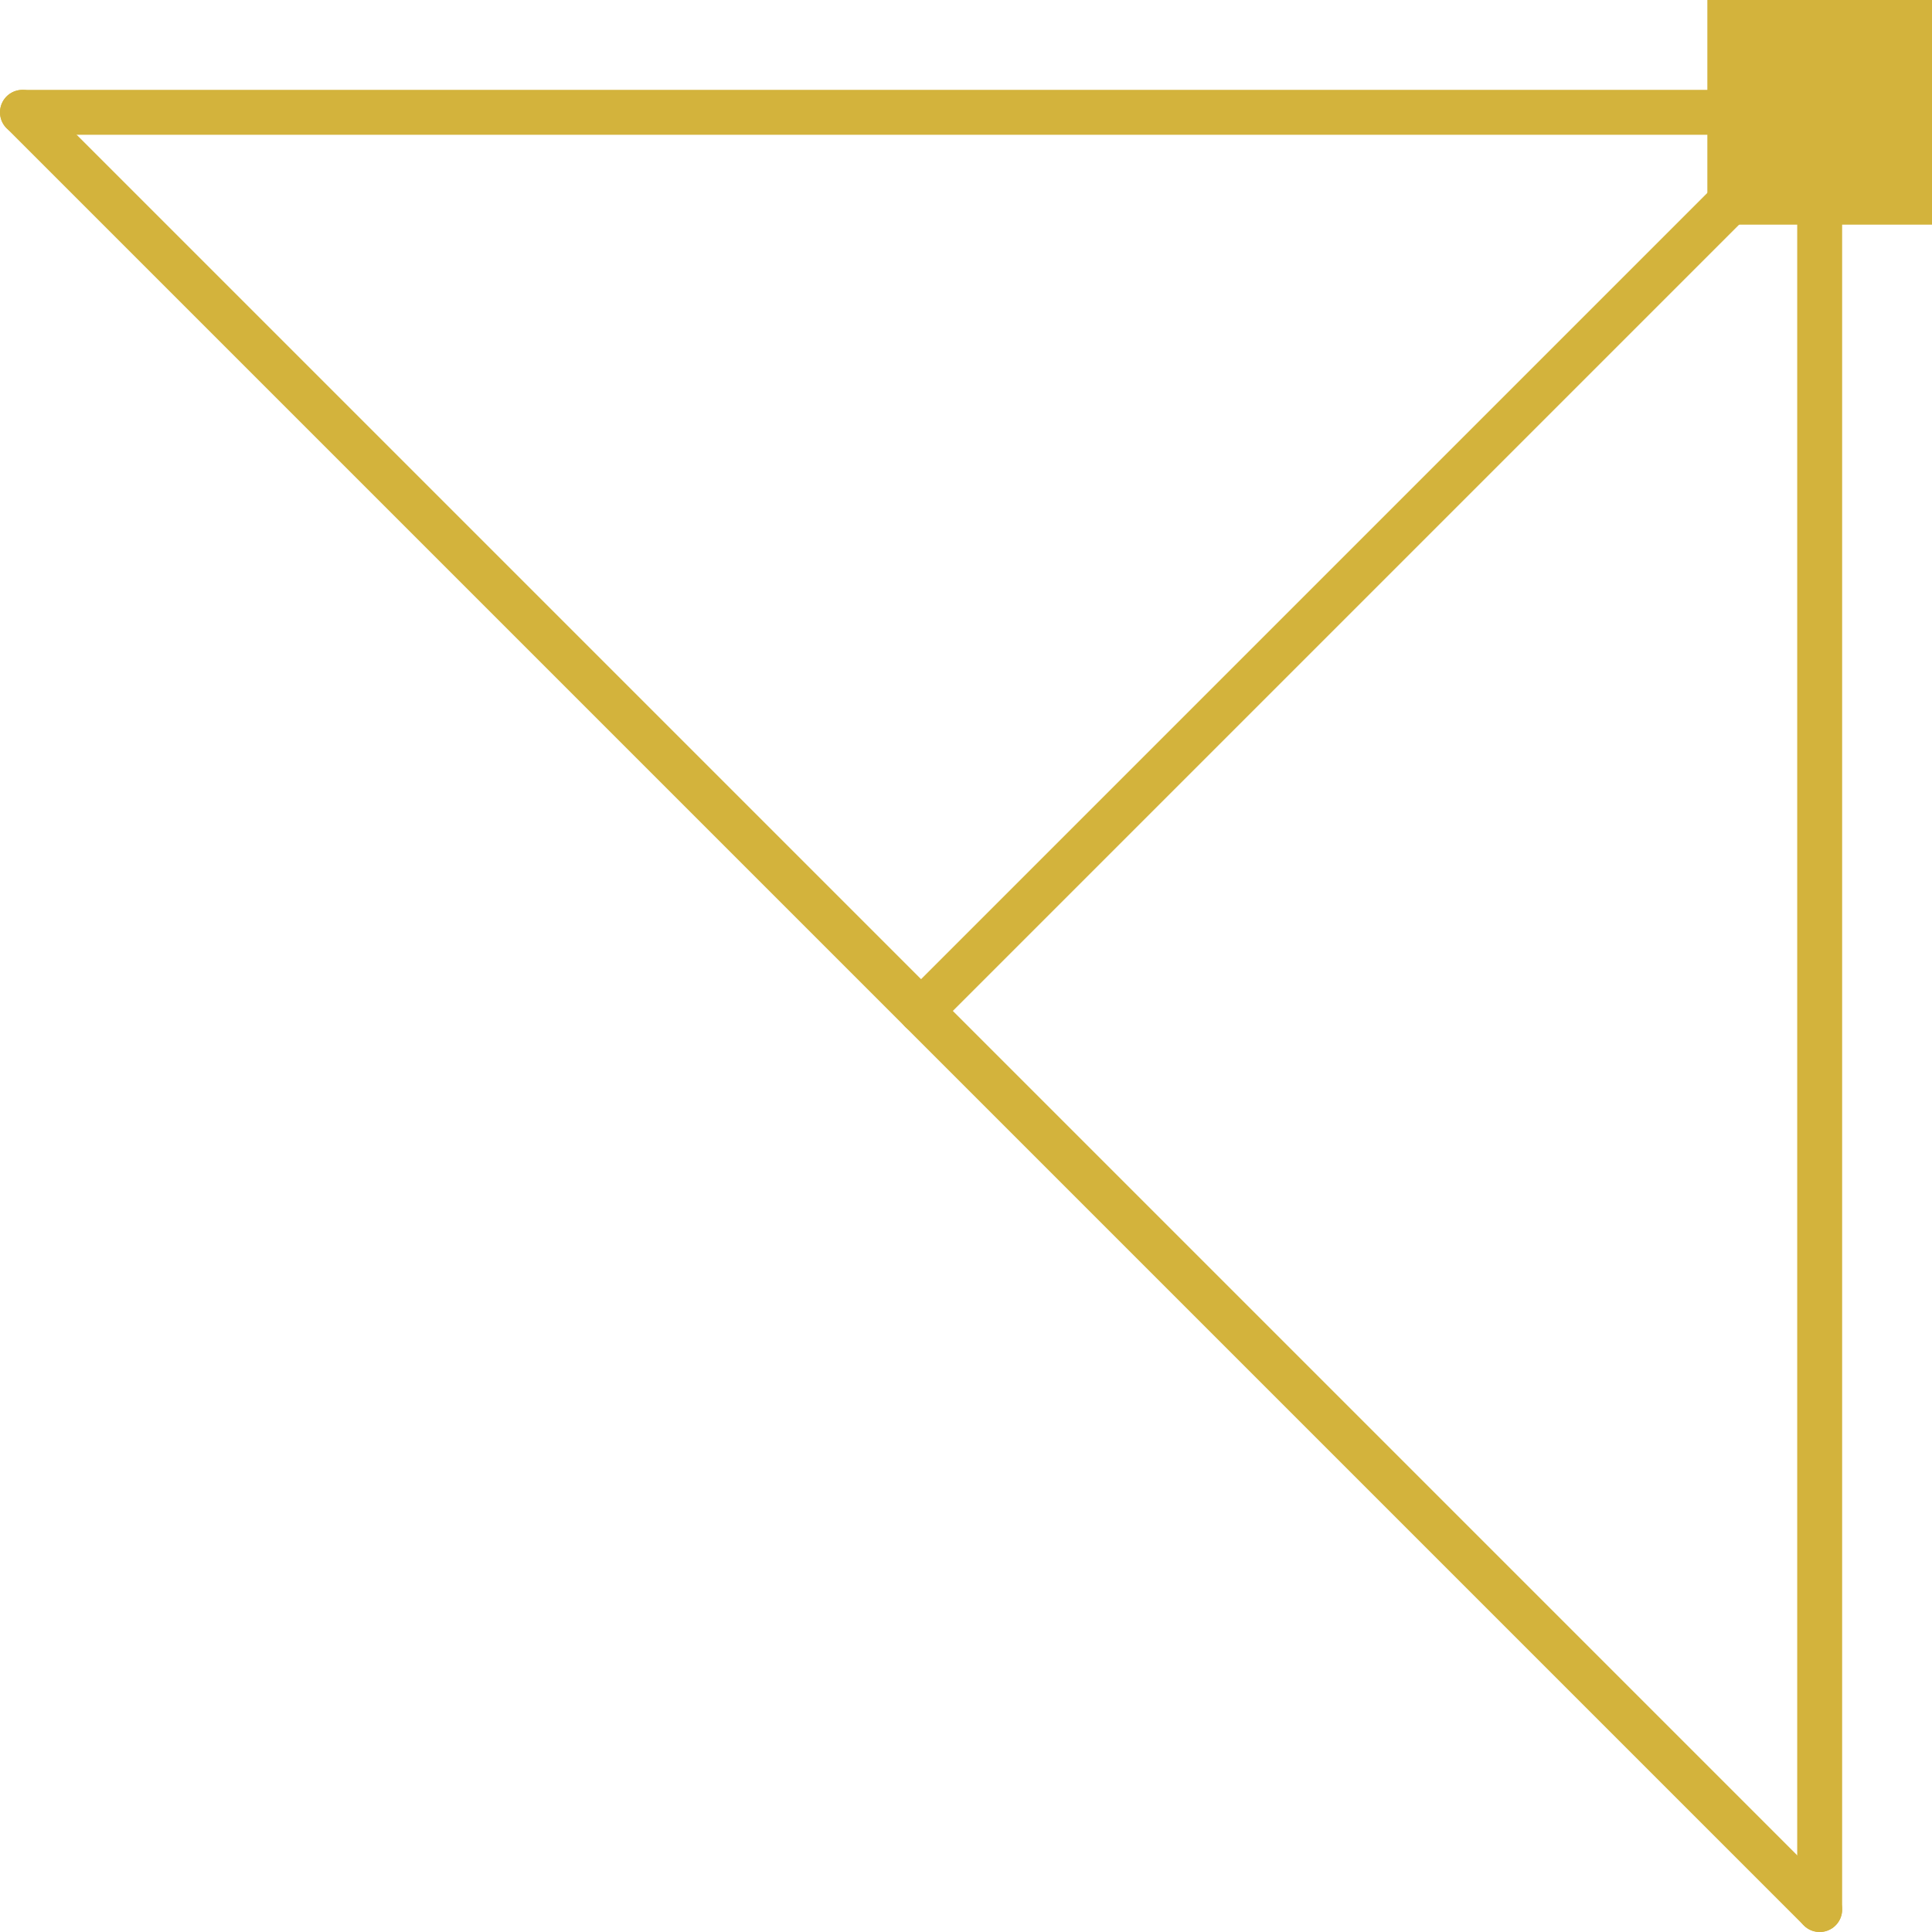
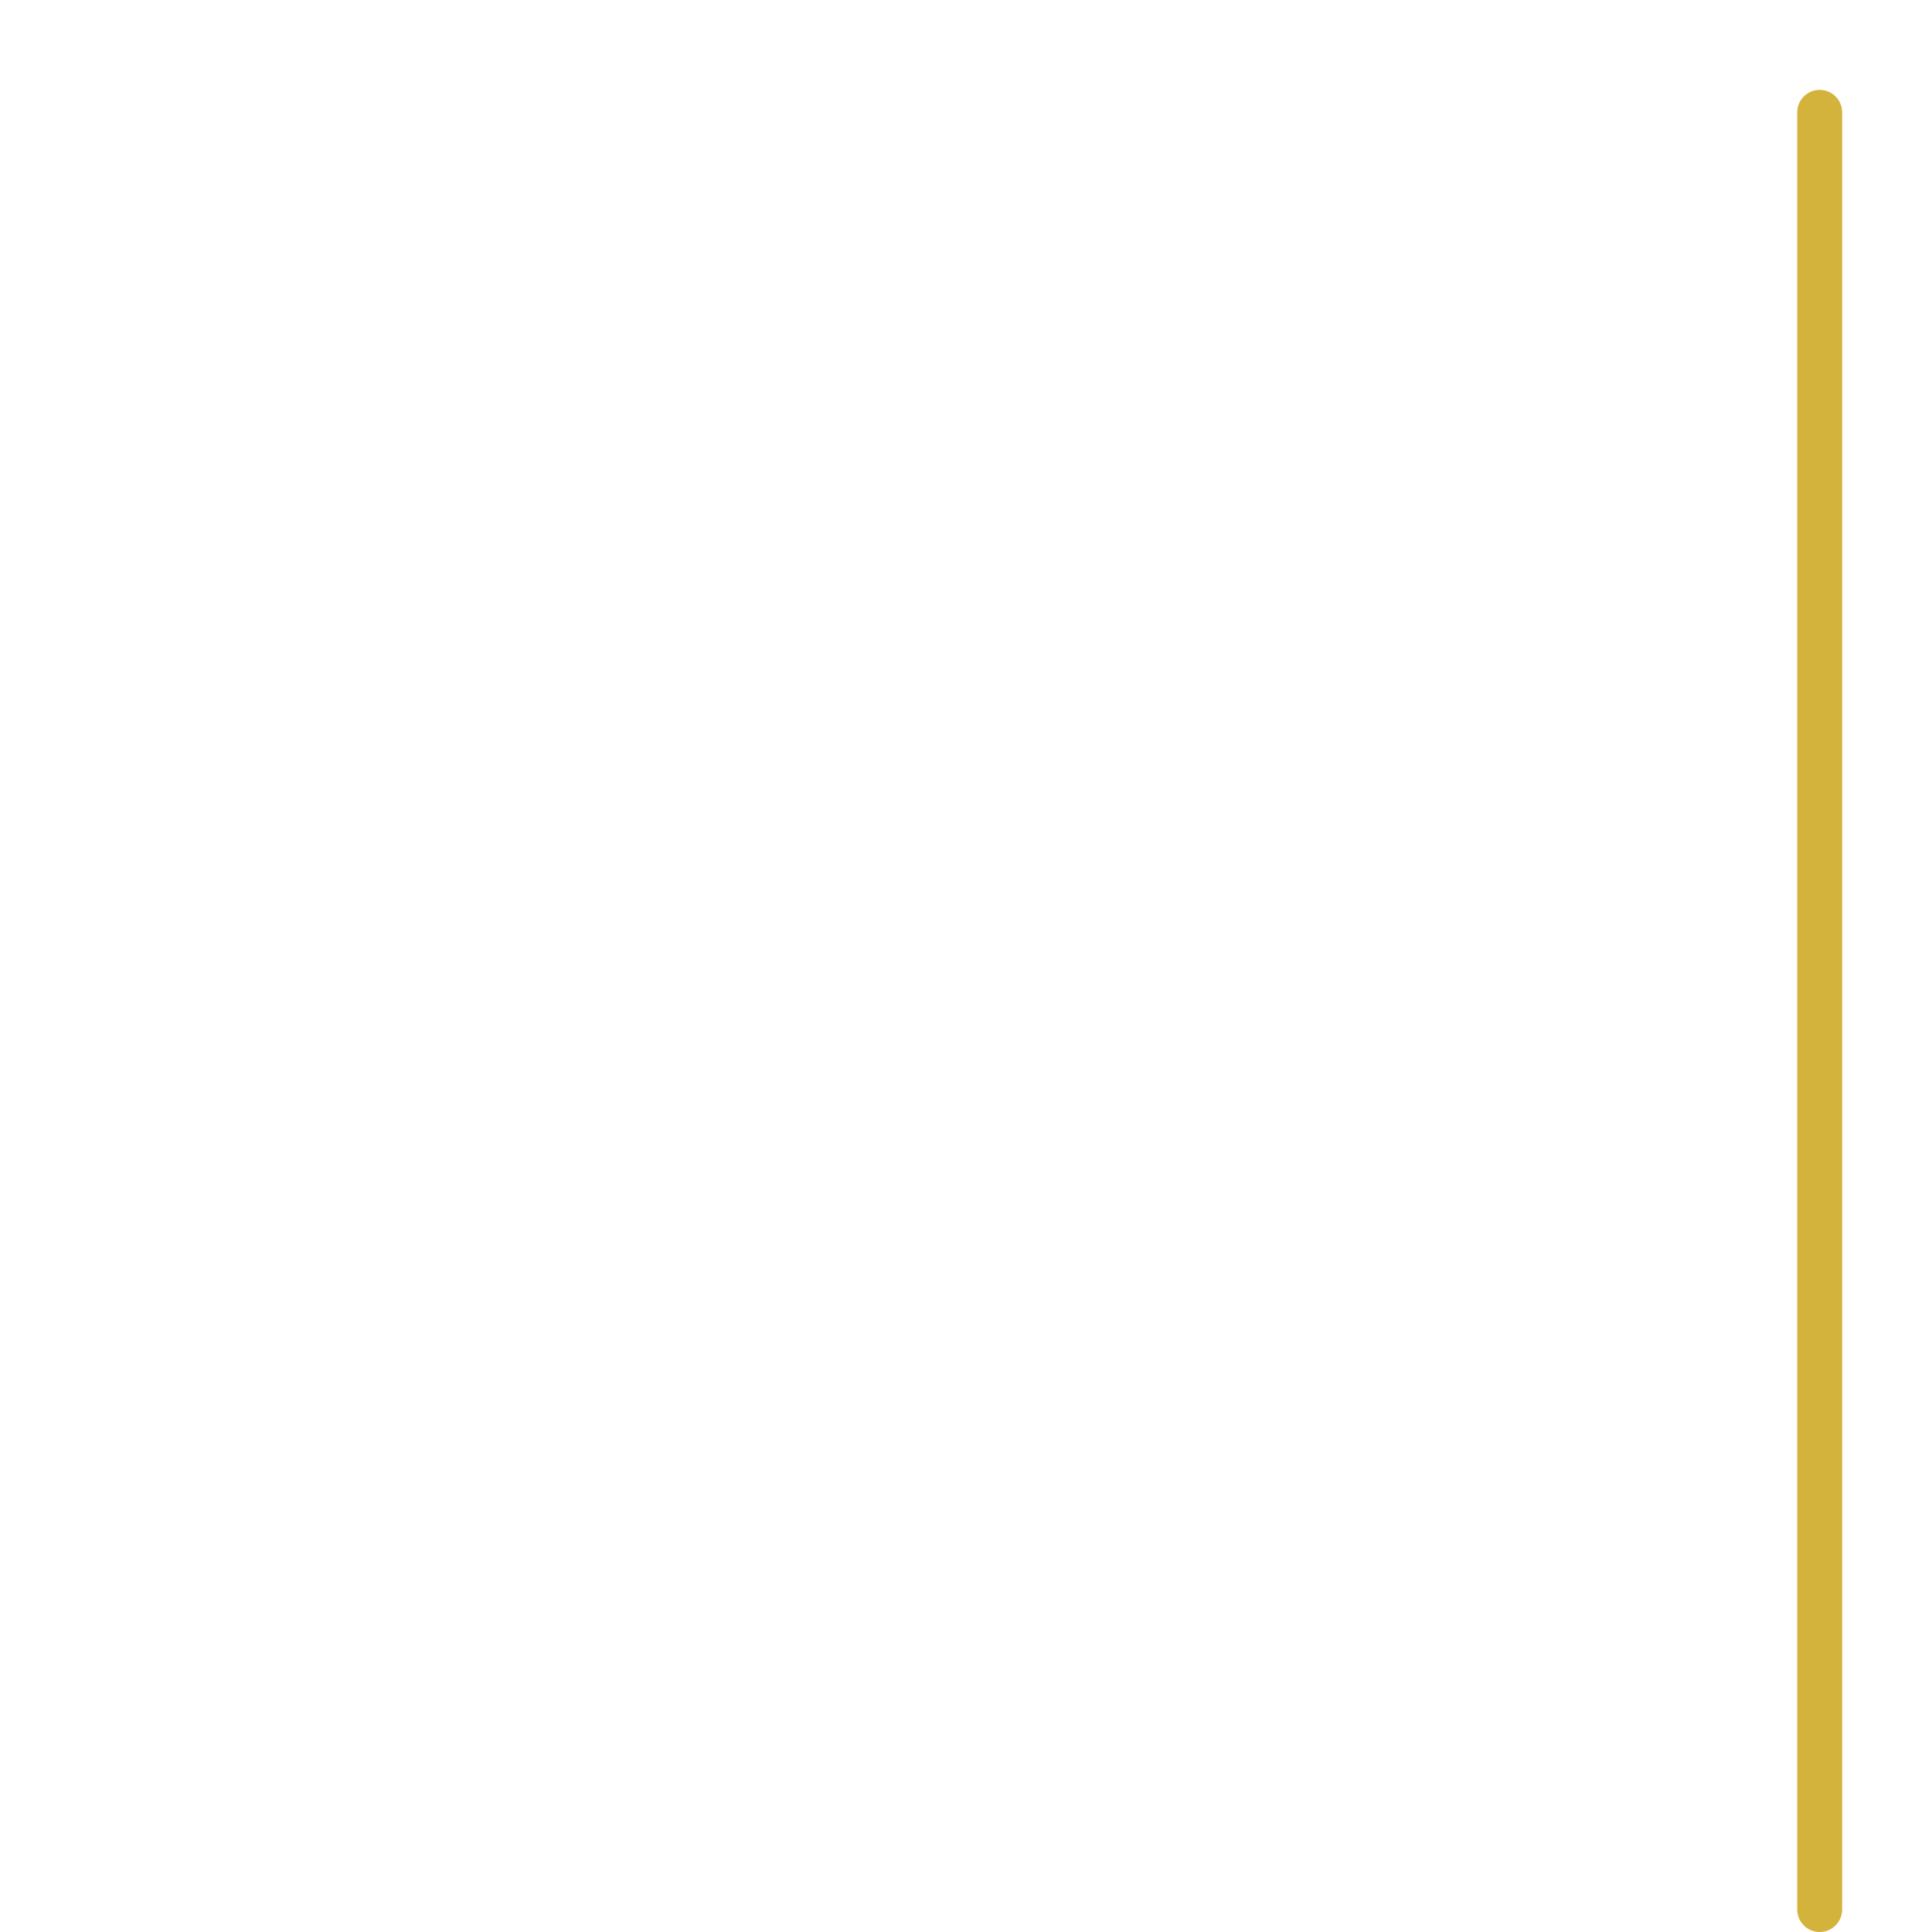
<svg xmlns="http://www.w3.org/2000/svg" id="Layer_2" viewBox="0 0 43 43">
  <g id="Layer_1-2">
-     <rect x="38" width="5" height="5" style="fill:#d3b33c; stroke-width:0px;" />
-     <path d="m40.5,42.5V2.5s-40,0-40,0" style="fill:none; stroke:#d3b33c; stroke-linecap:round; stroke-linejoin:round; stroke-width:1px;" />
-     <path d="m40.5,2.5l-20,20" style="fill:none; stroke:#d3b33c; stroke-linecap:round; stroke-linejoin:round; stroke-width:1px;" />
-     <path d="m.5,2.5l40,40" style="fill:none; stroke:#d3b33c; stroke-linecap:round; stroke-linejoin:round; stroke-width:1px;" />
+     <path d="m40.5,42.5V2.5" style="fill:none; stroke:#d3b33c; stroke-linecap:round; stroke-linejoin:round; stroke-width:1px;" />
  </g>
</svg>